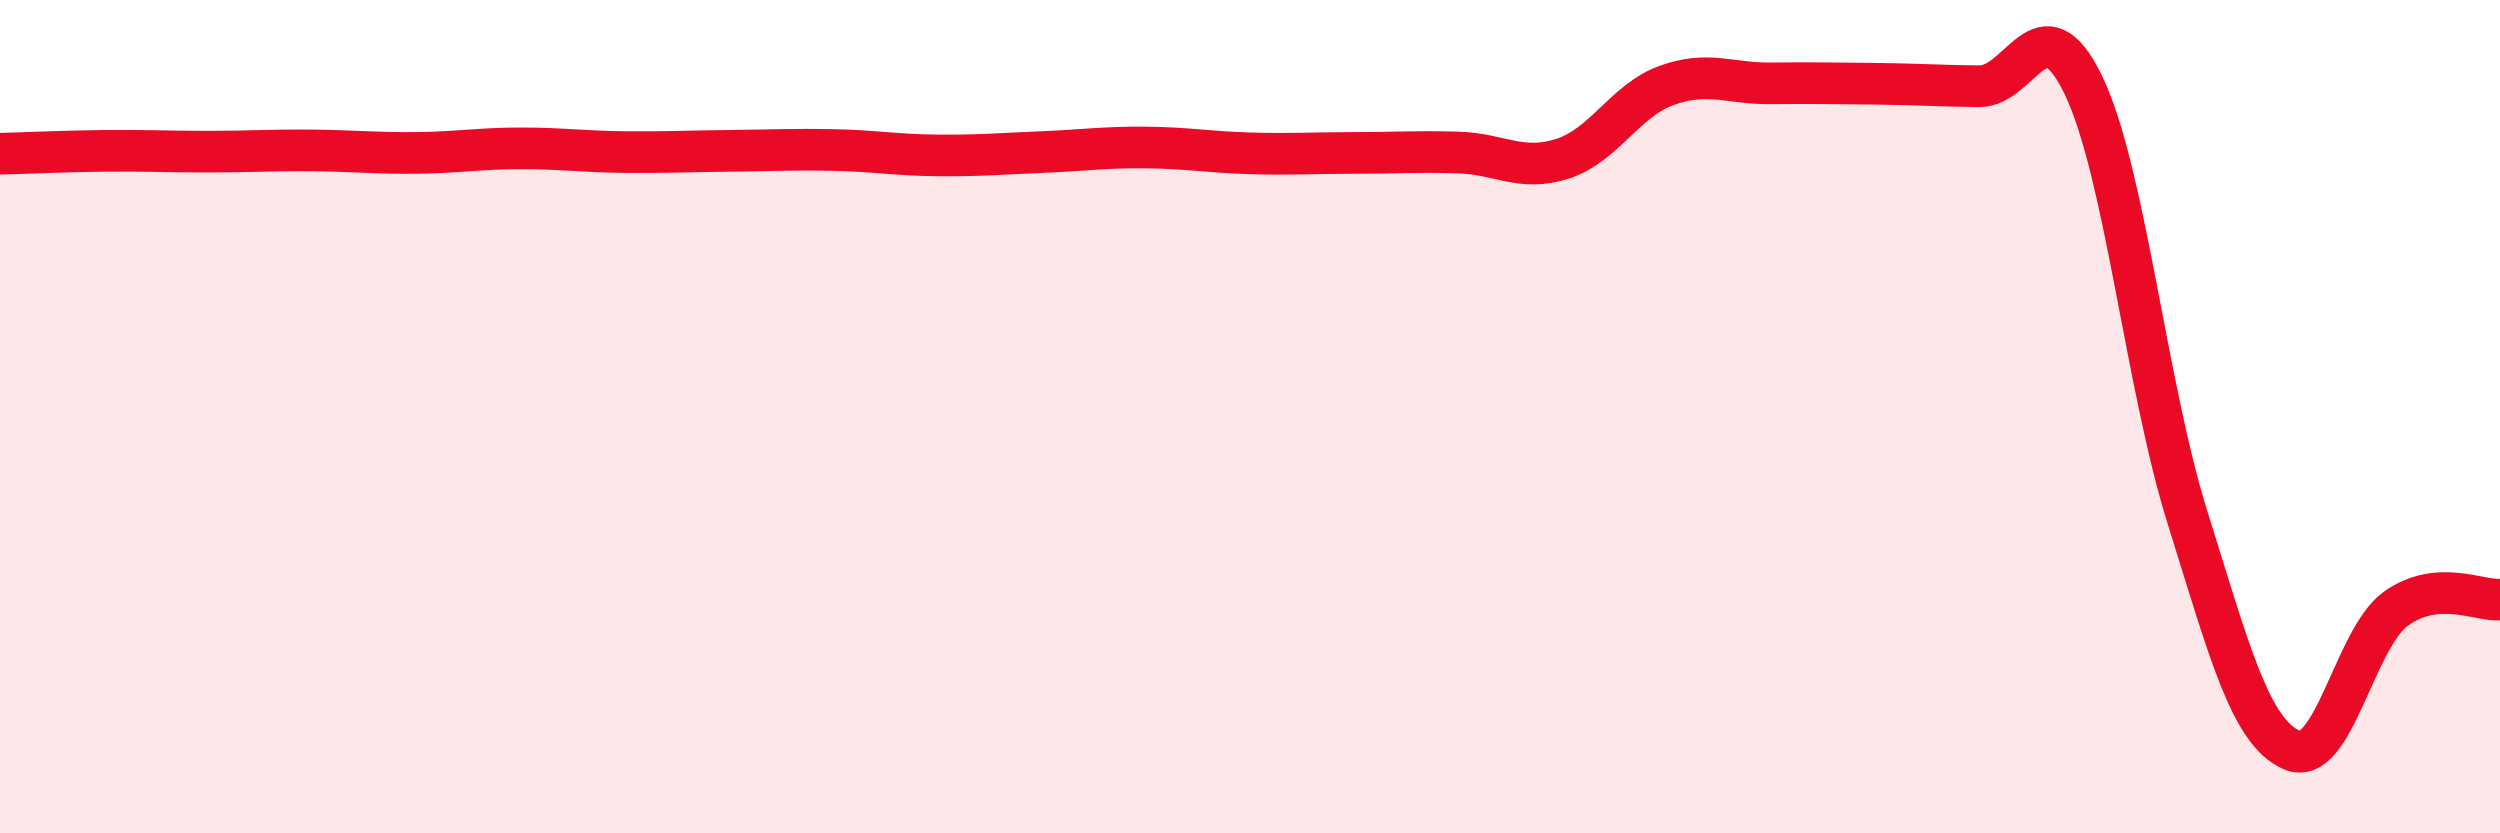
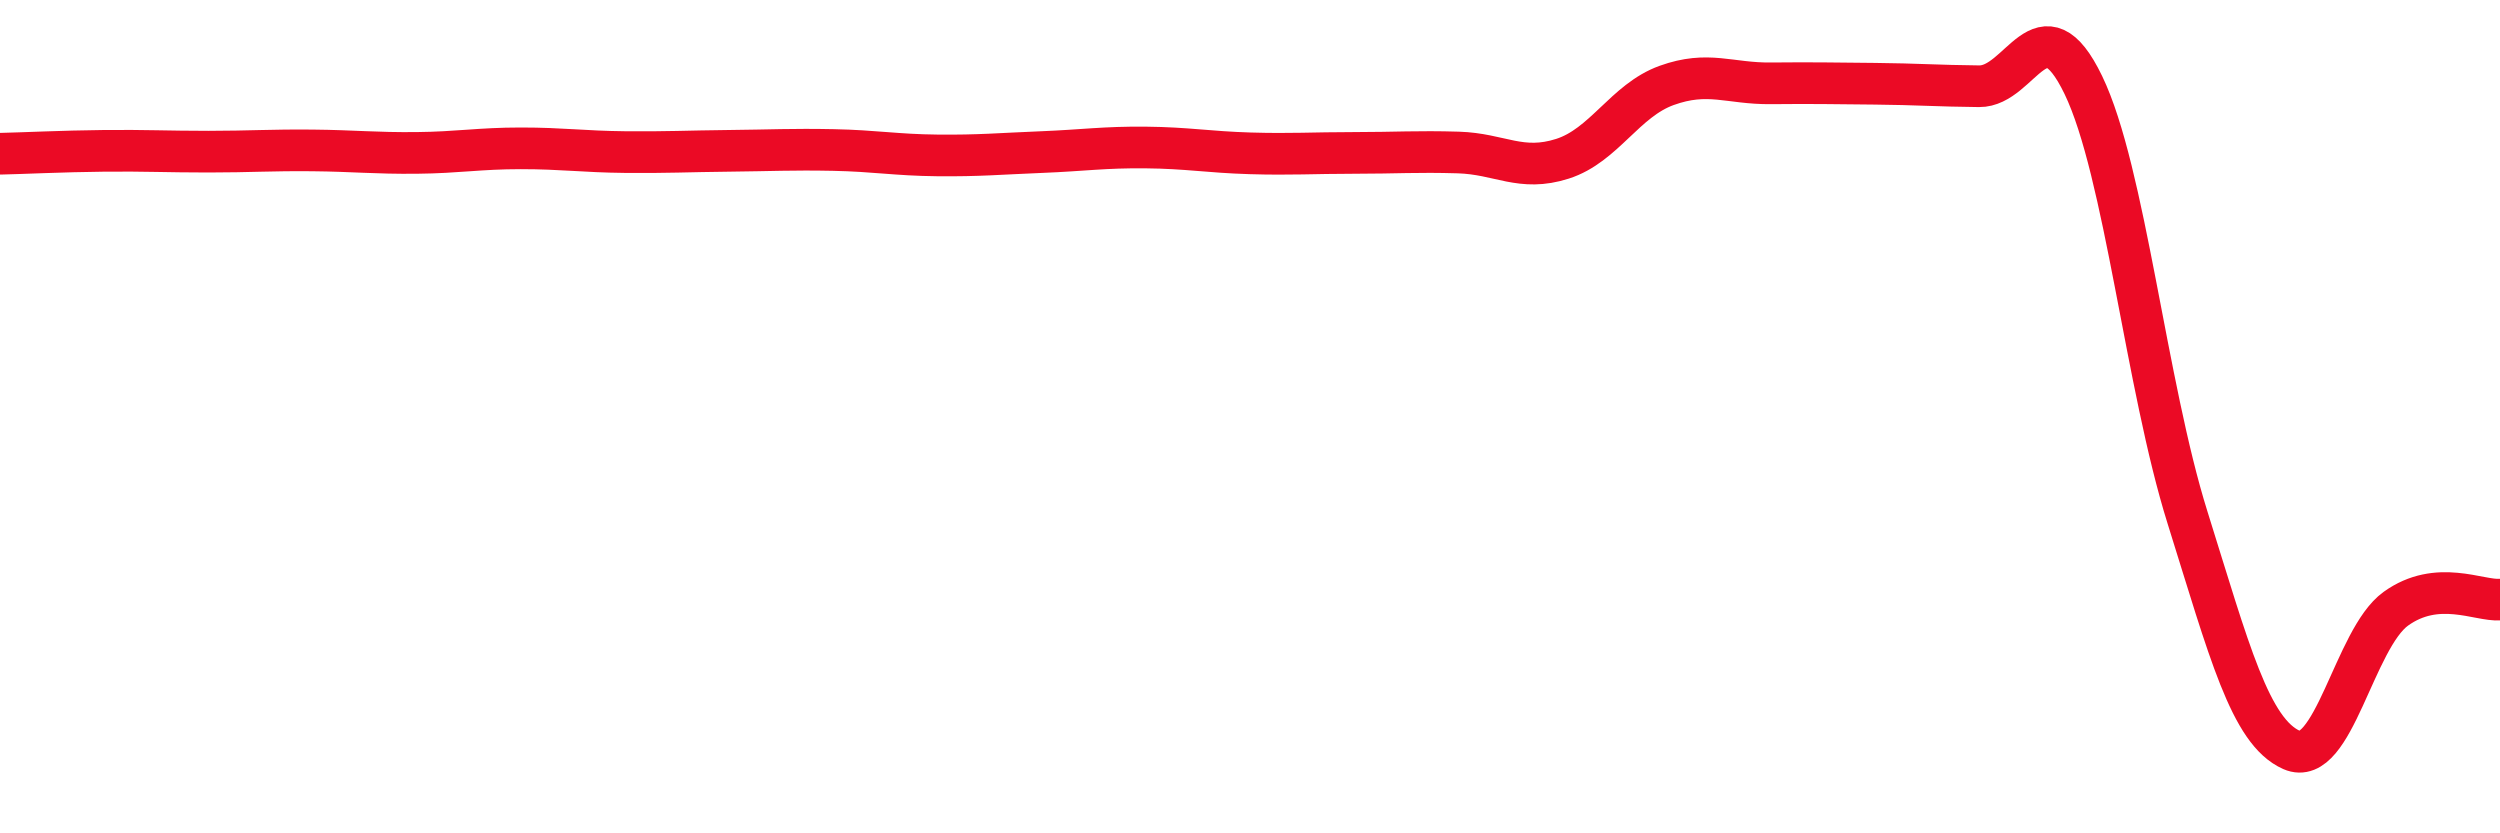
<svg xmlns="http://www.w3.org/2000/svg" width="60" height="20" viewBox="0 0 60 20">
-   <path d="M 0,3.69 C 0.5,3.68 1.5,3.63 2.5,3.62 C 3.5,3.61 4,3.64 5,3.64 C 6,3.64 6.5,3.6 7.5,3.61 C 8.5,3.62 9,3.68 10,3.67 C 11,3.66 11.5,3.56 12.5,3.56 C 13.5,3.56 14,3.64 15,3.65 C 16,3.66 16.5,3.63 17.5,3.62 C 18.5,3.61 19,3.58 20,3.6 C 21,3.62 21.5,3.72 22.5,3.73 C 23.5,3.74 24,3.69 25,3.65 C 26,3.61 26.5,3.53 27.5,3.54 C 28.5,3.55 29,3.65 30,3.68 C 31,3.71 31.5,3.67 32.5,3.67 C 33.5,3.67 34,3.63 35,3.66 C 36,3.69 36.5,4.13 37.5,3.81 C 38.5,3.49 39,2.41 40,2.05 C 41,1.69 41.5,2.01 42.5,2 C 43.5,1.99 44,2 45,2.01 C 46,2.02 46.5,2.06 47.5,2.07 C 48.5,2.08 49,-0.03 50,2.04 C 51,4.11 51.5,9.23 52.5,12.42 C 53.5,15.61 54,17.56 55,18 C 56,18.44 56.5,15.33 57.5,14.61 C 58.5,13.89 59.5,14.43 60,14.39L60 20L0 20Z" fill="#EB0A25" opacity="0.1" stroke-linecap="round" stroke-linejoin="round" />
  <path d="M 0,3.69 C 0.5,3.68 1.5,3.63 2.5,3.62 C 3.5,3.61 4,3.64 5,3.64 C 6,3.64 6.5,3.6 7.5,3.61 C 8.5,3.62 9,3.68 10,3.67 C 11,3.66 11.5,3.56 12.5,3.56 C 13.5,3.56 14,3.64 15,3.65 C 16,3.66 16.5,3.63 17.5,3.62 C 18.5,3.61 19,3.58 20,3.6 C 21,3.62 21.5,3.72 22.5,3.73 C 23.5,3.74 24,3.69 25,3.65 C 26,3.61 26.5,3.53 27.5,3.54 C 28.5,3.55 29,3.65 30,3.68 C 31,3.71 31.5,3.67 32.5,3.67 C 33.5,3.67 34,3.63 35,3.66 C 36,3.69 36.5,4.13 37.5,3.81 C 38.5,3.49 39,2.41 40,2.05 C 41,1.69 41.5,2.01 42.5,2 C 43.5,1.99 44,2 45,2.01 C 46,2.02 46.5,2.06 47.5,2.07 C 48.5,2.08 49,-0.03 50,2.04 C 51,4.11 51.5,9.23 52.5,12.42 C 53.5,15.61 54,17.56 55,18 C 56,18.44 56.5,15.33 57.5,14.61 C 58.5,13.89 59.5,14.43 60,14.39" stroke="#EB0A25" stroke-width="1" fill="none" stroke-linecap="round" stroke-linejoin="round" />
</svg>